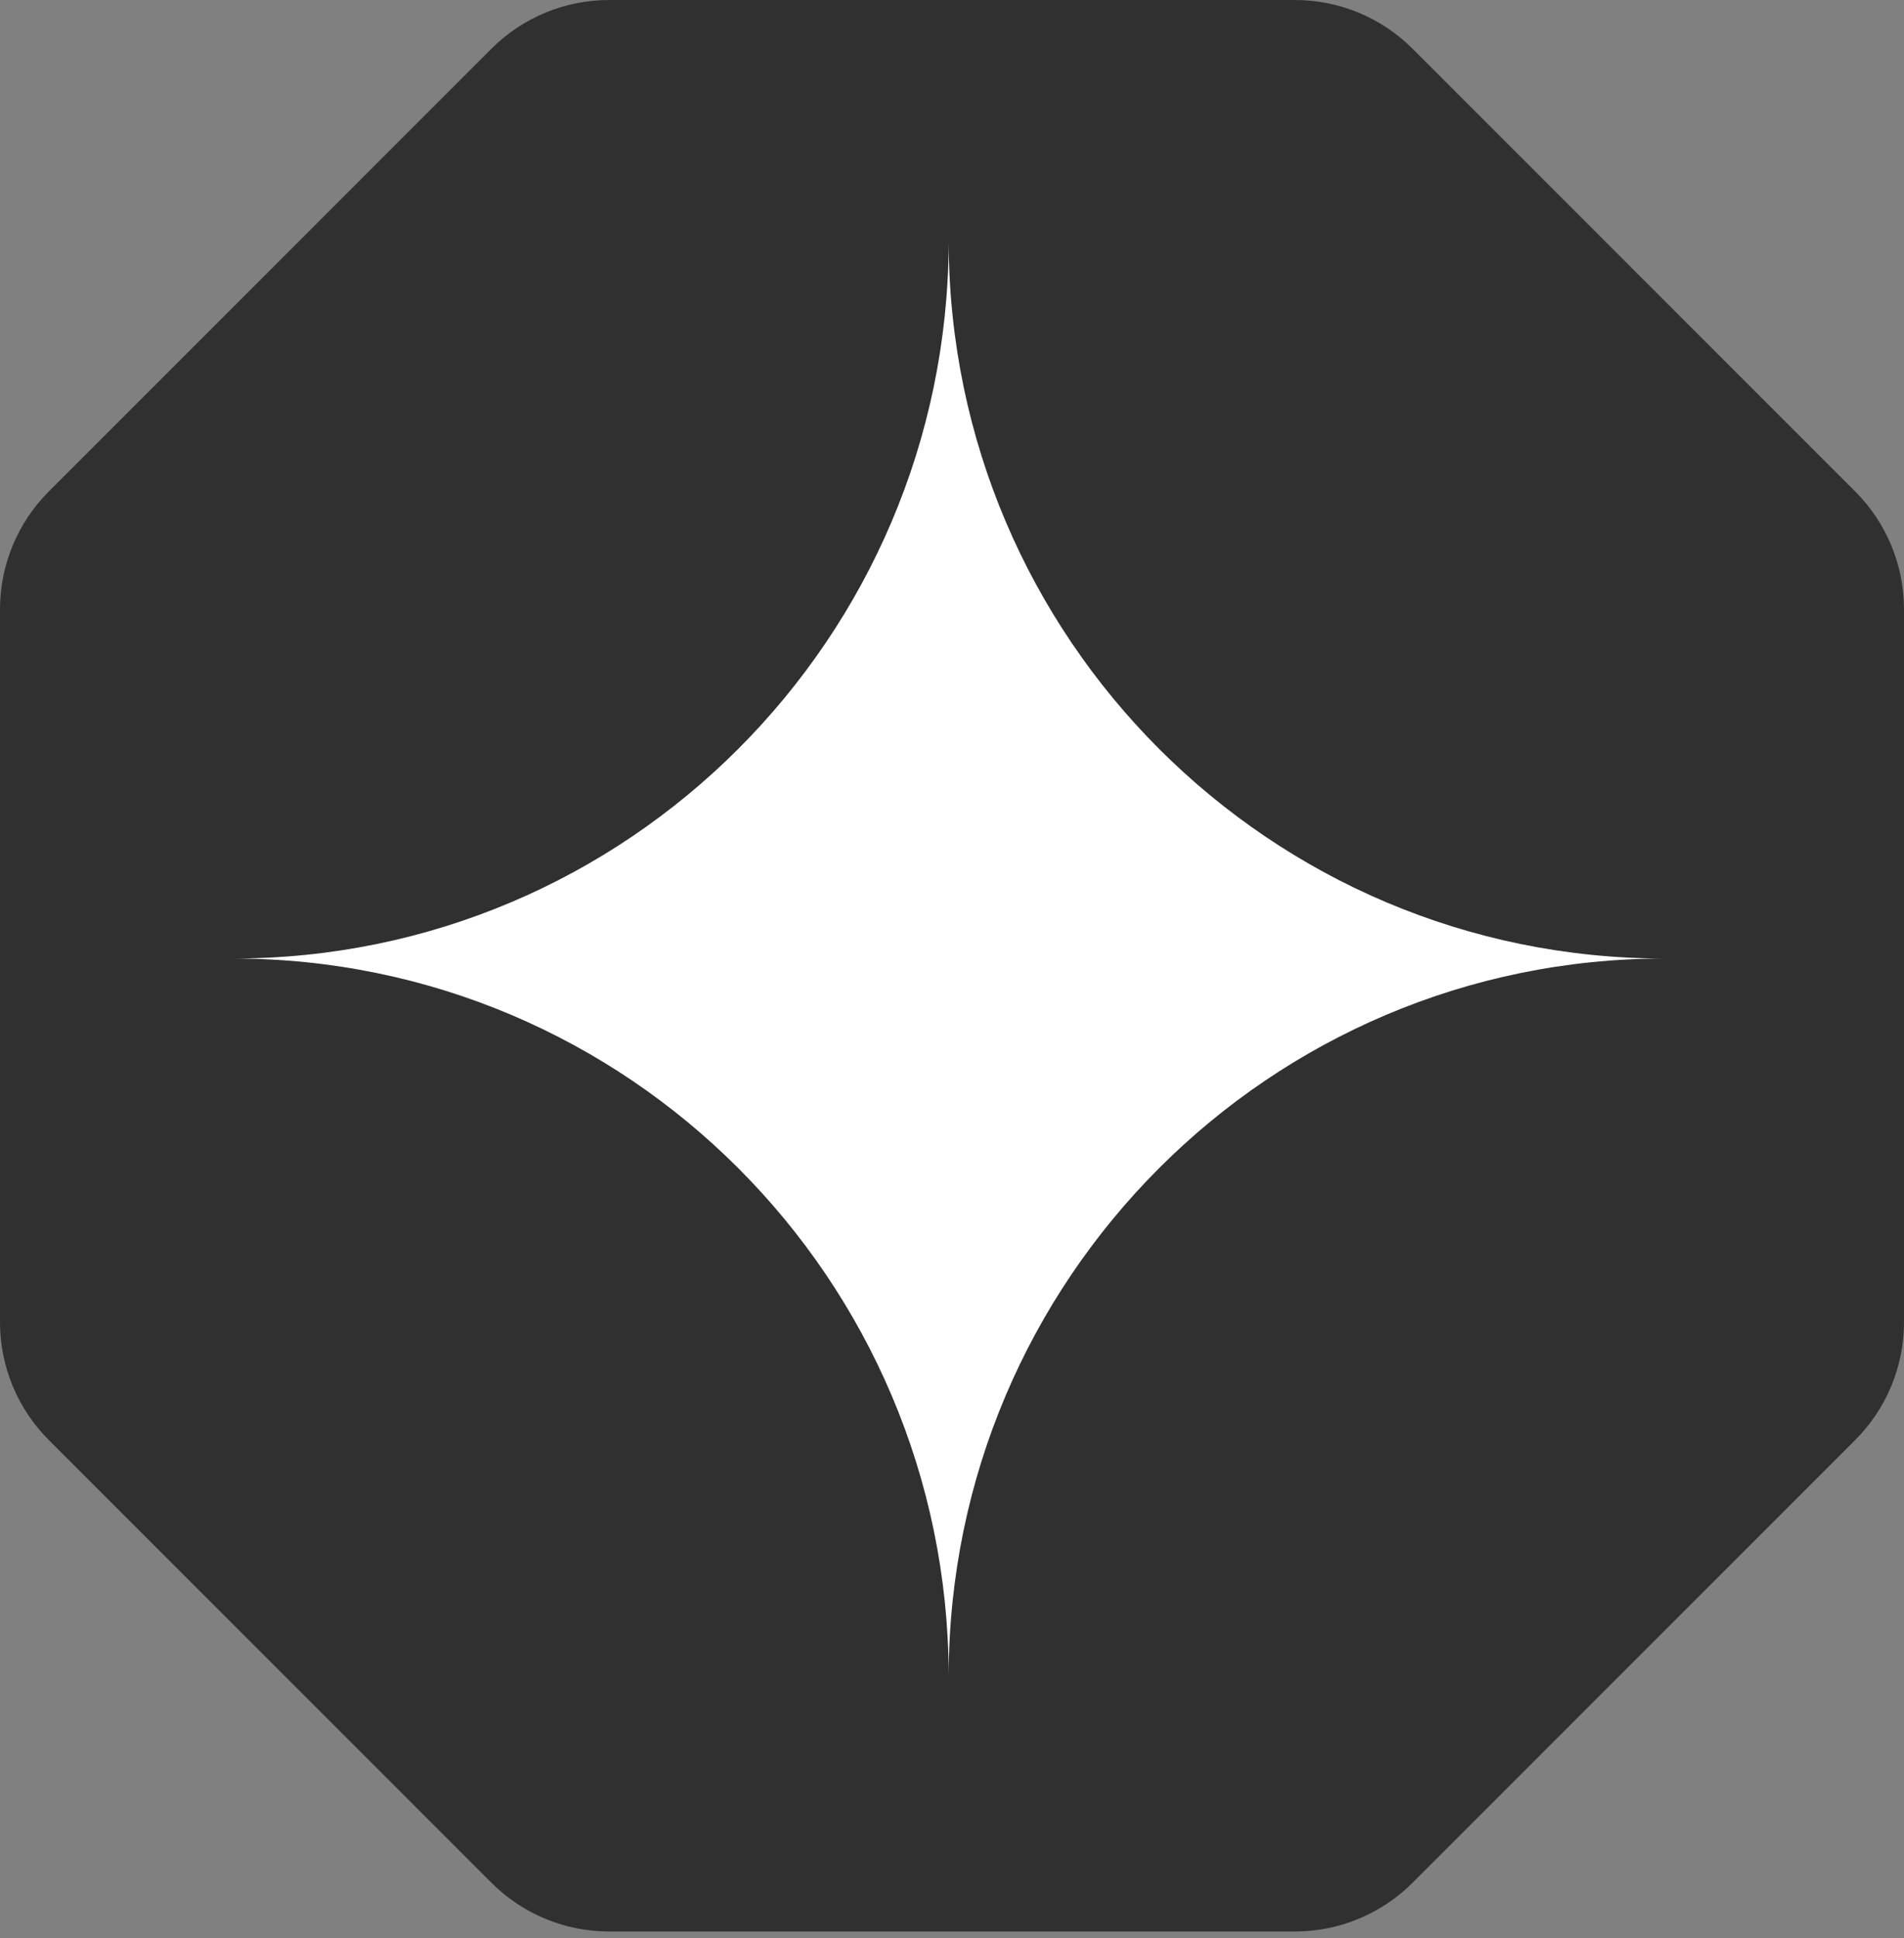
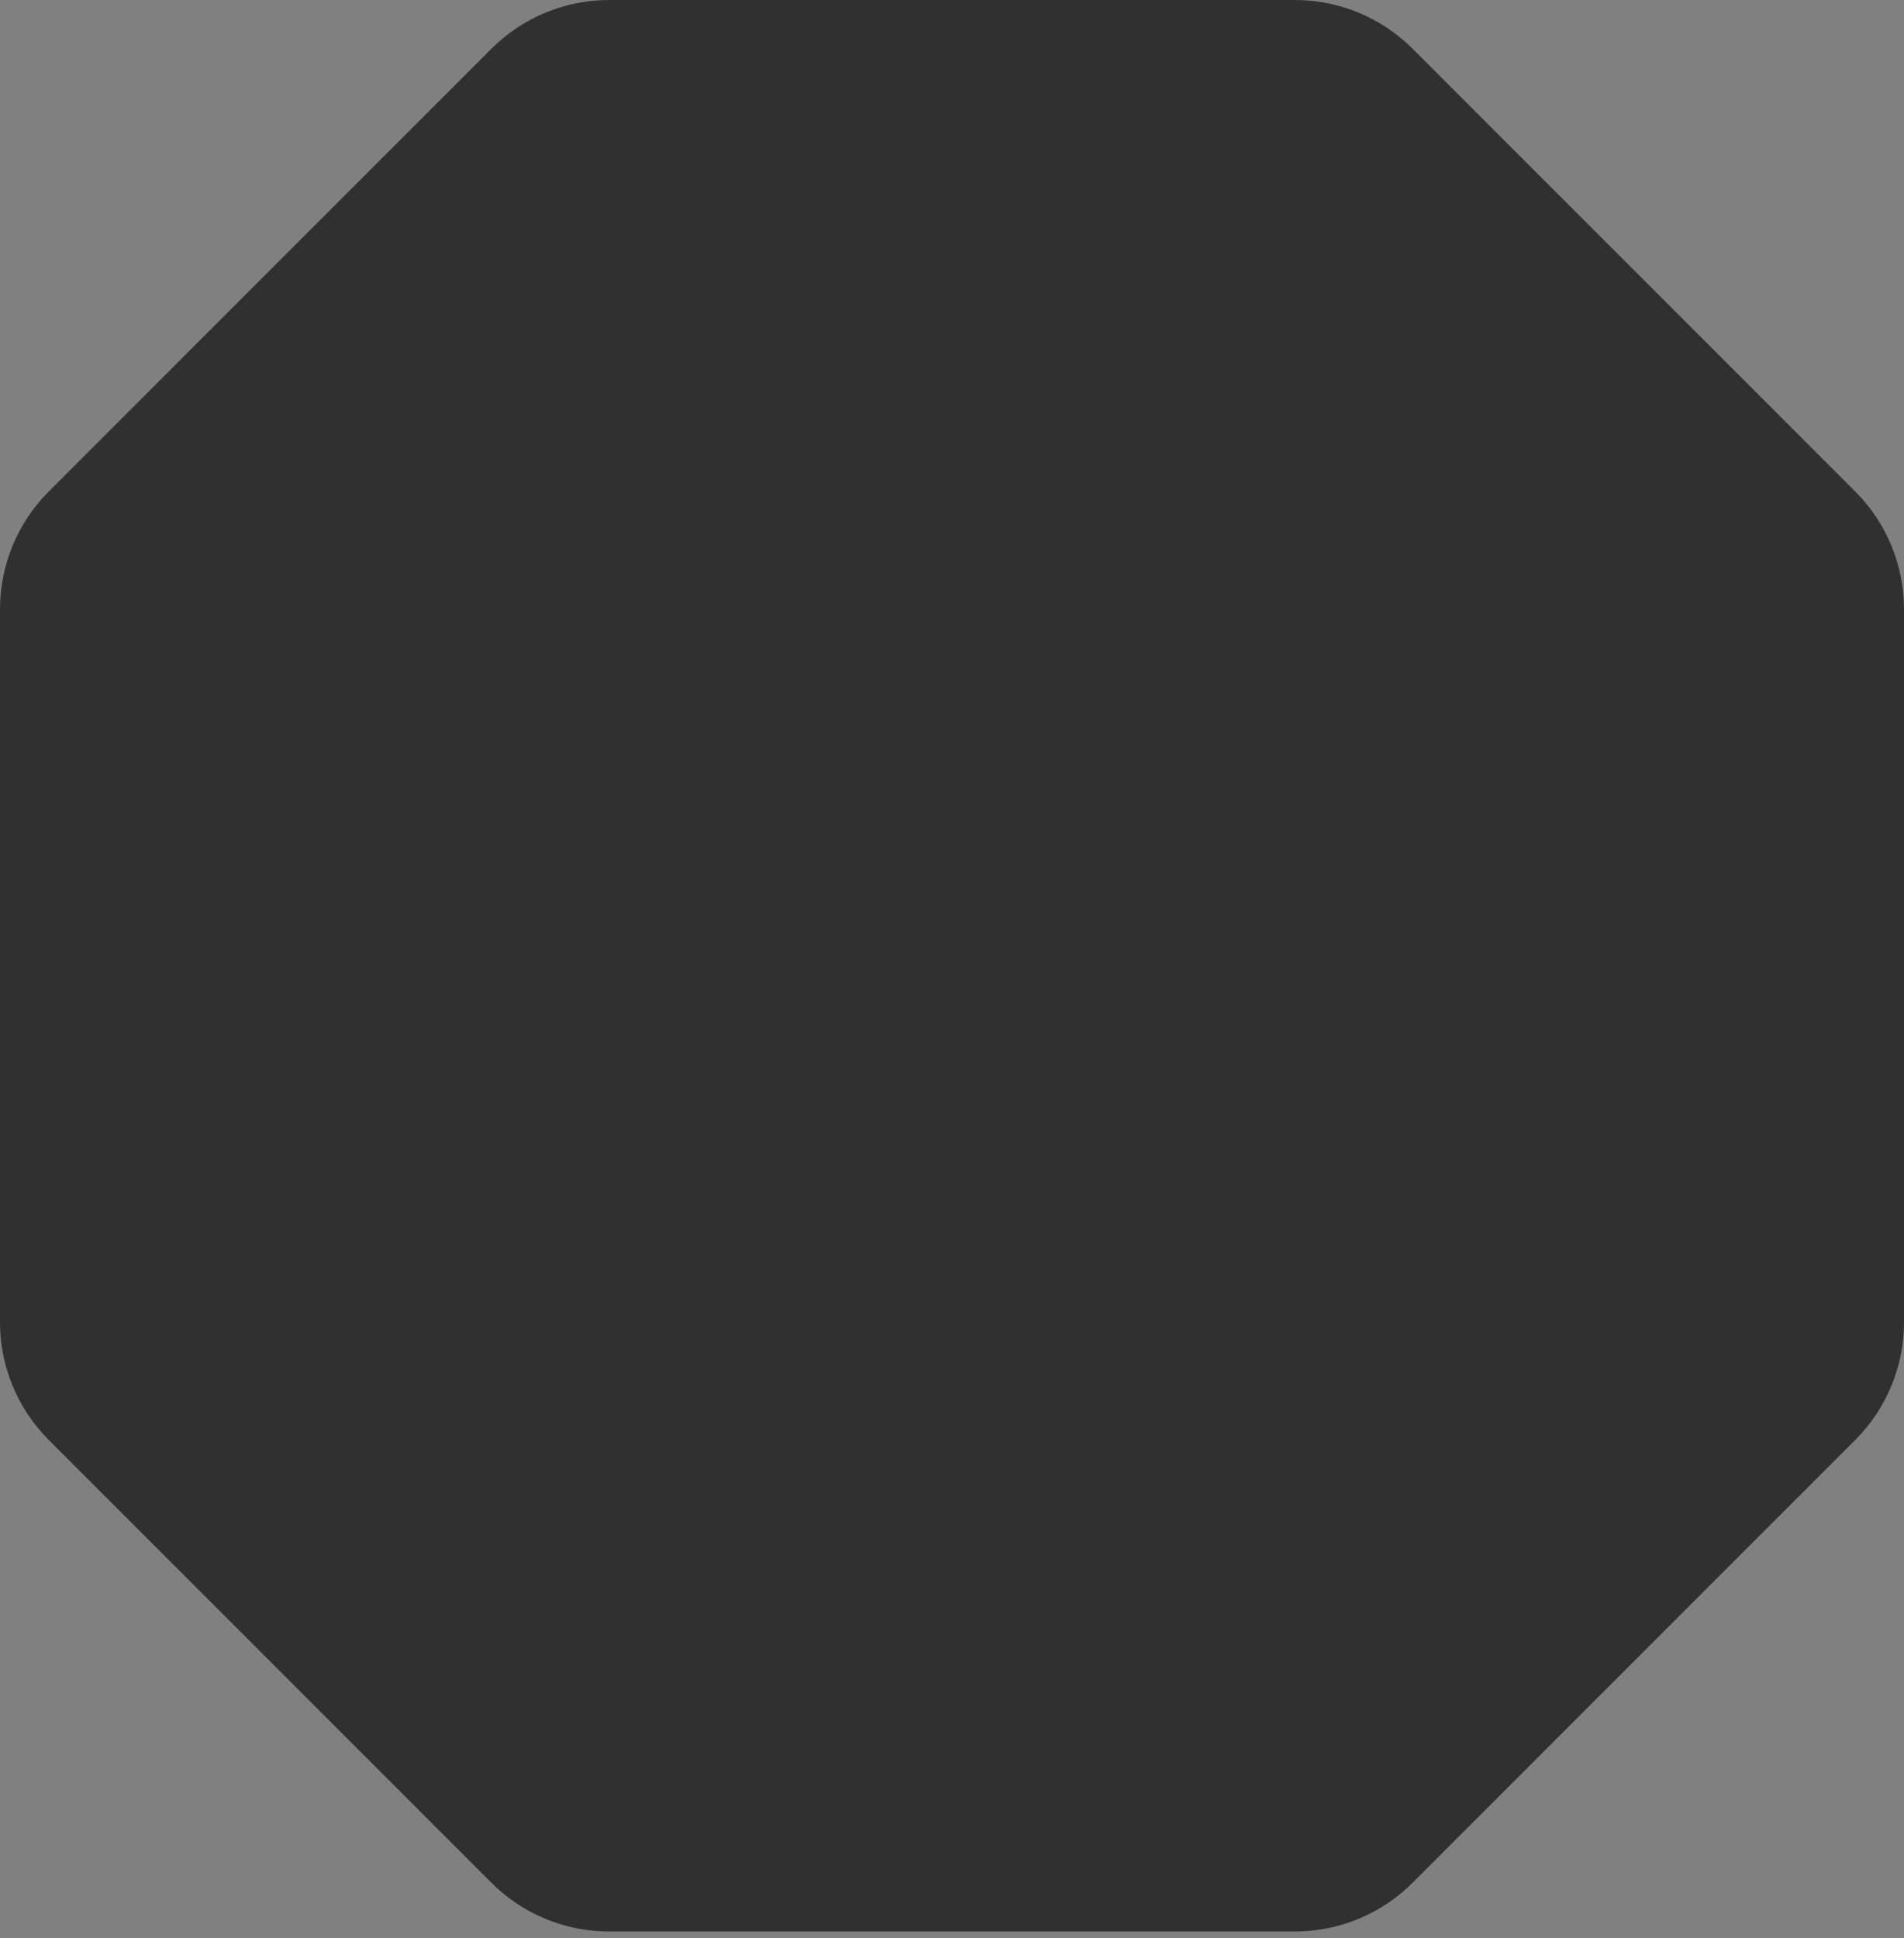
<svg xmlns="http://www.w3.org/2000/svg" width="113" height="115" viewBox="0 0 113 115" fill="none">
  <rect x="0" y="0" width="113" height="115" fill="#808080" stroke="none" />
  <path d="M29.164 2.893L2.893 29.164C1.041 31.016 0 33.528 0 36.148V78.455C0 81.075 1.041 83.587 2.893 85.439L29.164 111.71C31.016 113.562 33.528 114.603 36.148 114.603H76.852C79.472 114.603 81.984 113.562 83.836 111.71L110.107 85.439C111.959 83.587 113 81.075 113 78.455V36.148C113 33.528 111.959 31.016 110.107 29.164L83.836 2.893C81.984 1.041 79.472 0 76.852 0H36.148C33.528 0 31.016 1.041 29.164 2.893Z" fill="#303030" />
  <g clip-path="url(#clip0_44_79)">
-     <path d="M13.827 56.873C13.827 56.873 13.828 56.873 13.827 56.873C37.226 56.873 56.207 37.885 56.303 14.425C56.4 37.885 75.379 56.873 98.778 56.873C75.361 56.873 56.37 75.891 56.303 99.376C56.236 75.891 37.244 56.873 13.827 56.873Z" fill="white" />
-   </g>
+     </g>
  <defs>
    <clipPath id="clip0_44_79">
      <rect width="84.95" height="84.95" fill="white" transform="translate(13.827 14.425)" />
    </clipPath>
  </defs>
</svg>